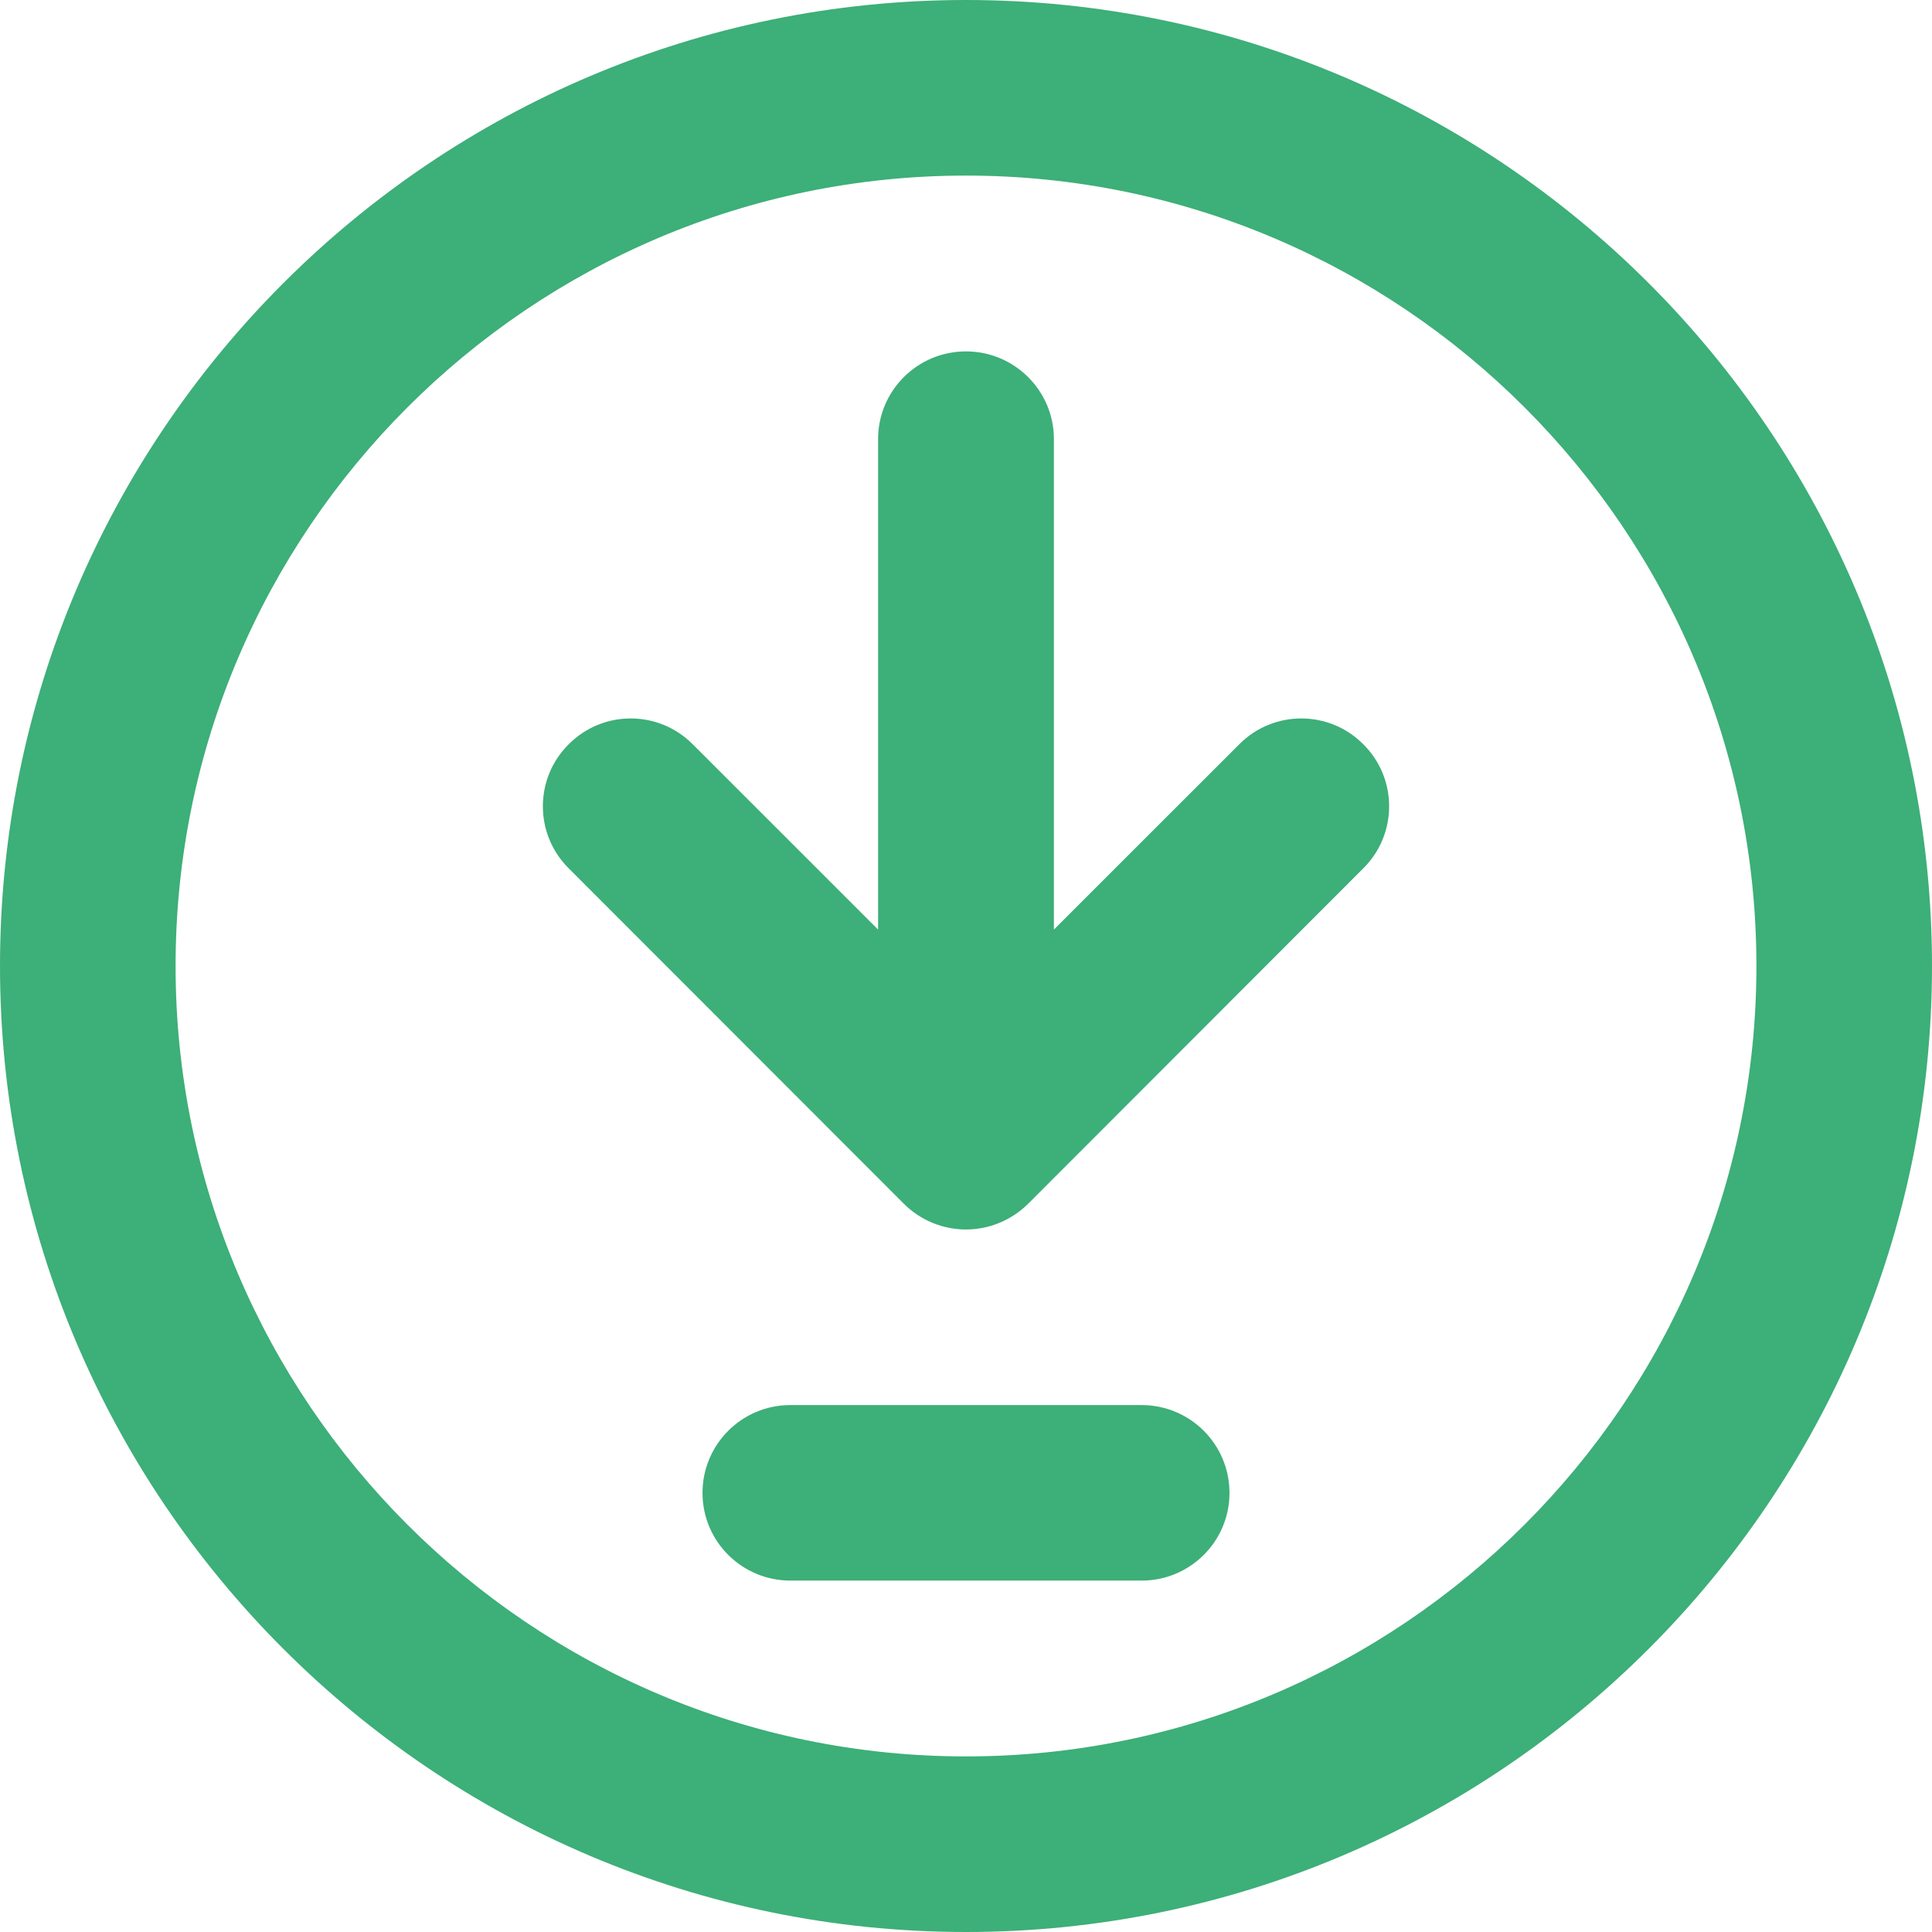
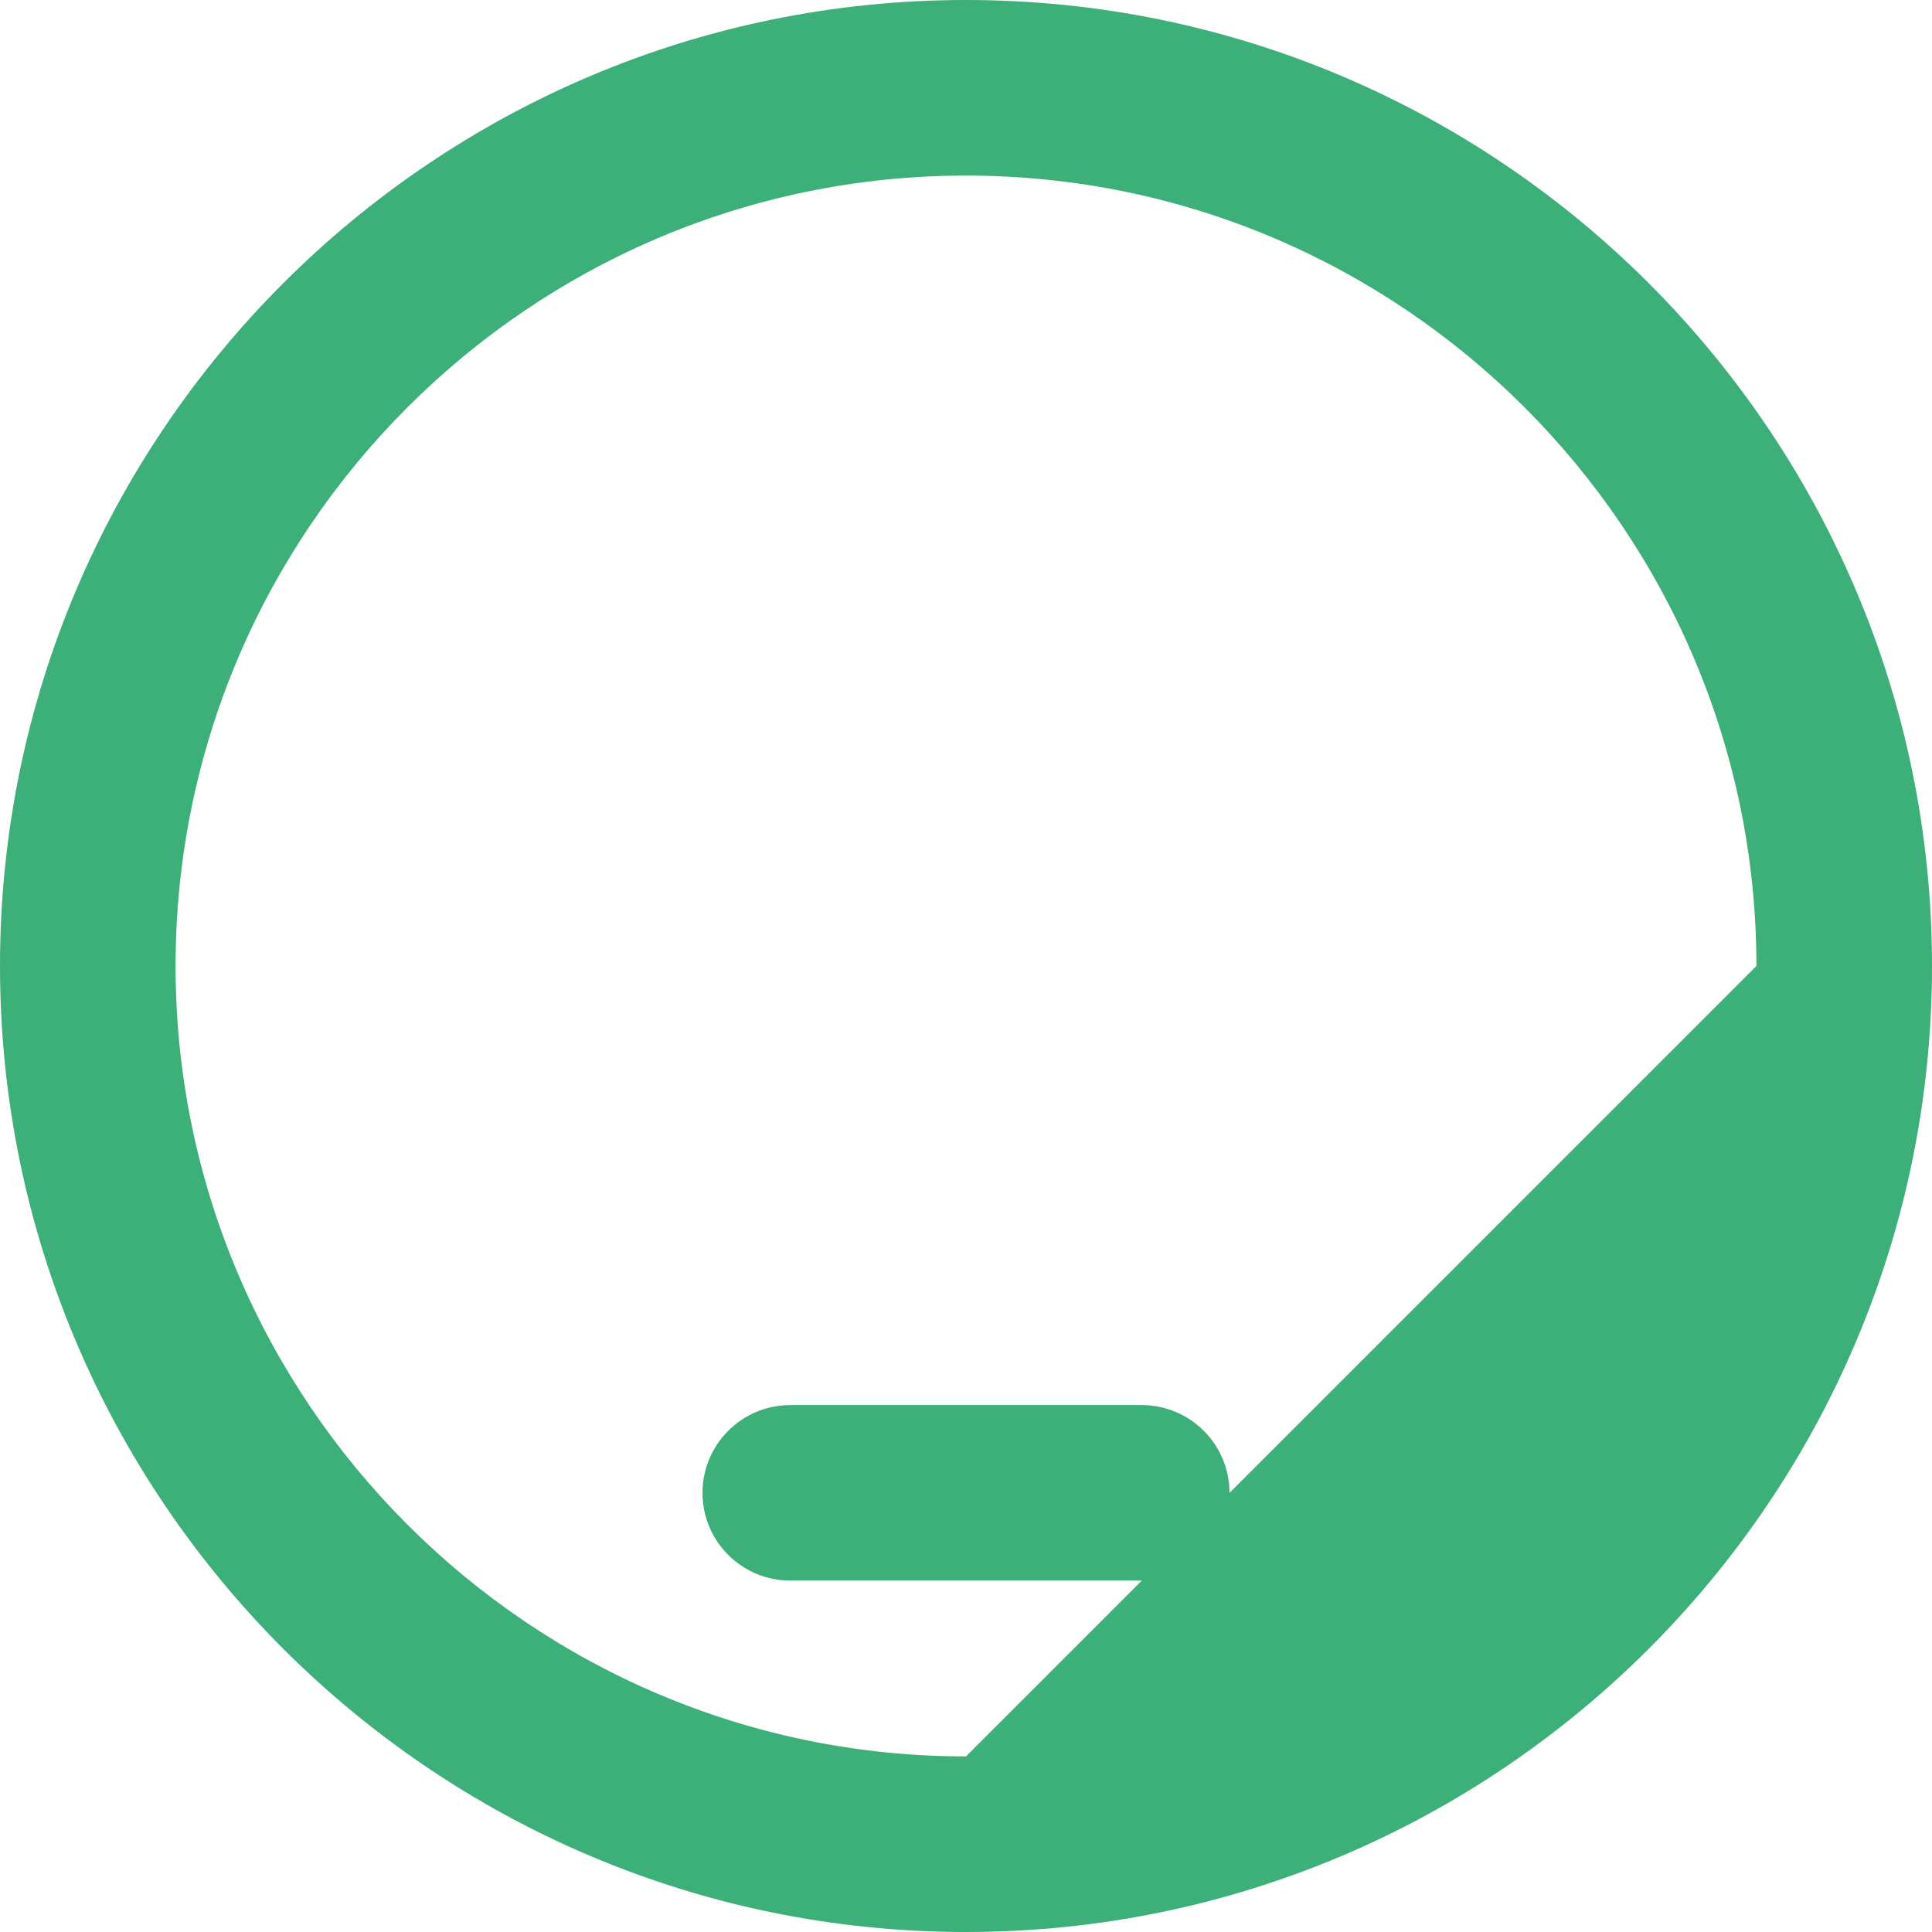
<svg xmlns="http://www.w3.org/2000/svg" width="34px" height="34px" viewBox="0 0 34 34" version="1.1">
  <g id="surface1">
-     <path style=" stroke:none;fill-rule:nonzero;fill:rgb(23.922%,68.627%,47.059%);fill-opacity:1;" d="M 17 0 C 7.625 0 0 7.625 0 17 C 0 26.375 7.625 34 17 34 C 26.375 34 34 26.375 34 17 C 34 7.625 26.375 0 17 0 Z M 17 30.91 C 9.332 30.91 3.09 24.668 3.09 17 C 3.09 9.332 9.332 3.09 17 3.09 C 24.668 3.09 30.91 9.332 30.91 17 C 30.91 24.668 24.668 30.91 17 30.91 Z M 17 30.91 " />
-     <path style=" stroke:none;fill-rule:nonzero;fill:rgb(23.922%,68.627%,47.059%);fill-opacity:1;" d="M 21.809 13.098 L 18.547 16.359 L 18.547 7.727 C 18.547 6.875 17.852 6.184 17 6.184 C 16.145 6.184 15.453 6.875 15.453 7.727 L 15.453 16.359 L 12.191 13.098 C 11.59 12.492 10.609 12.492 10.008 13.098 C 9.402 13.699 9.402 14.68 10.008 15.281 L 15.906 21.184 C 16.207 21.484 16.605 21.637 17 21.637 C 17.395 21.637 17.789 21.484 18.094 21.184 L 23.992 15.281 C 24.598 14.68 24.598 13.699 23.992 13.098 C 23.391 12.492 22.41 12.492 21.809 13.098 Z M 21.809 13.098 " />
+     <path style=" stroke:none;fill-rule:nonzero;fill:rgb(23.922%,68.627%,47.059%);fill-opacity:1;" d="M 17 0 C 7.625 0 0 7.625 0 17 C 0 26.375 7.625 34 17 34 C 26.375 34 34 26.375 34 17 C 34 7.625 26.375 0 17 0 Z M 17 30.91 C 9.332 30.91 3.09 24.668 3.09 17 C 3.09 9.332 9.332 3.09 17 3.09 C 24.668 3.09 30.91 9.332 30.91 17 Z M 17 30.91 " />
    <path style=" stroke:none;fill-rule:nonzero;fill:rgb(23.922%,68.627%,47.059%);fill-opacity:1;" d="M 20.09 24.727 L 13.91 24.727 C 13.055 24.727 12.363 25.418 12.363 26.273 C 12.363 27.125 13.055 27.816 13.91 27.816 L 20.09 27.816 C 20.945 27.816 21.637 27.125 21.637 26.273 C 21.637 25.418 20.945 24.727 20.09 24.727 Z M 20.09 24.727 " />
  </g>
</svg>